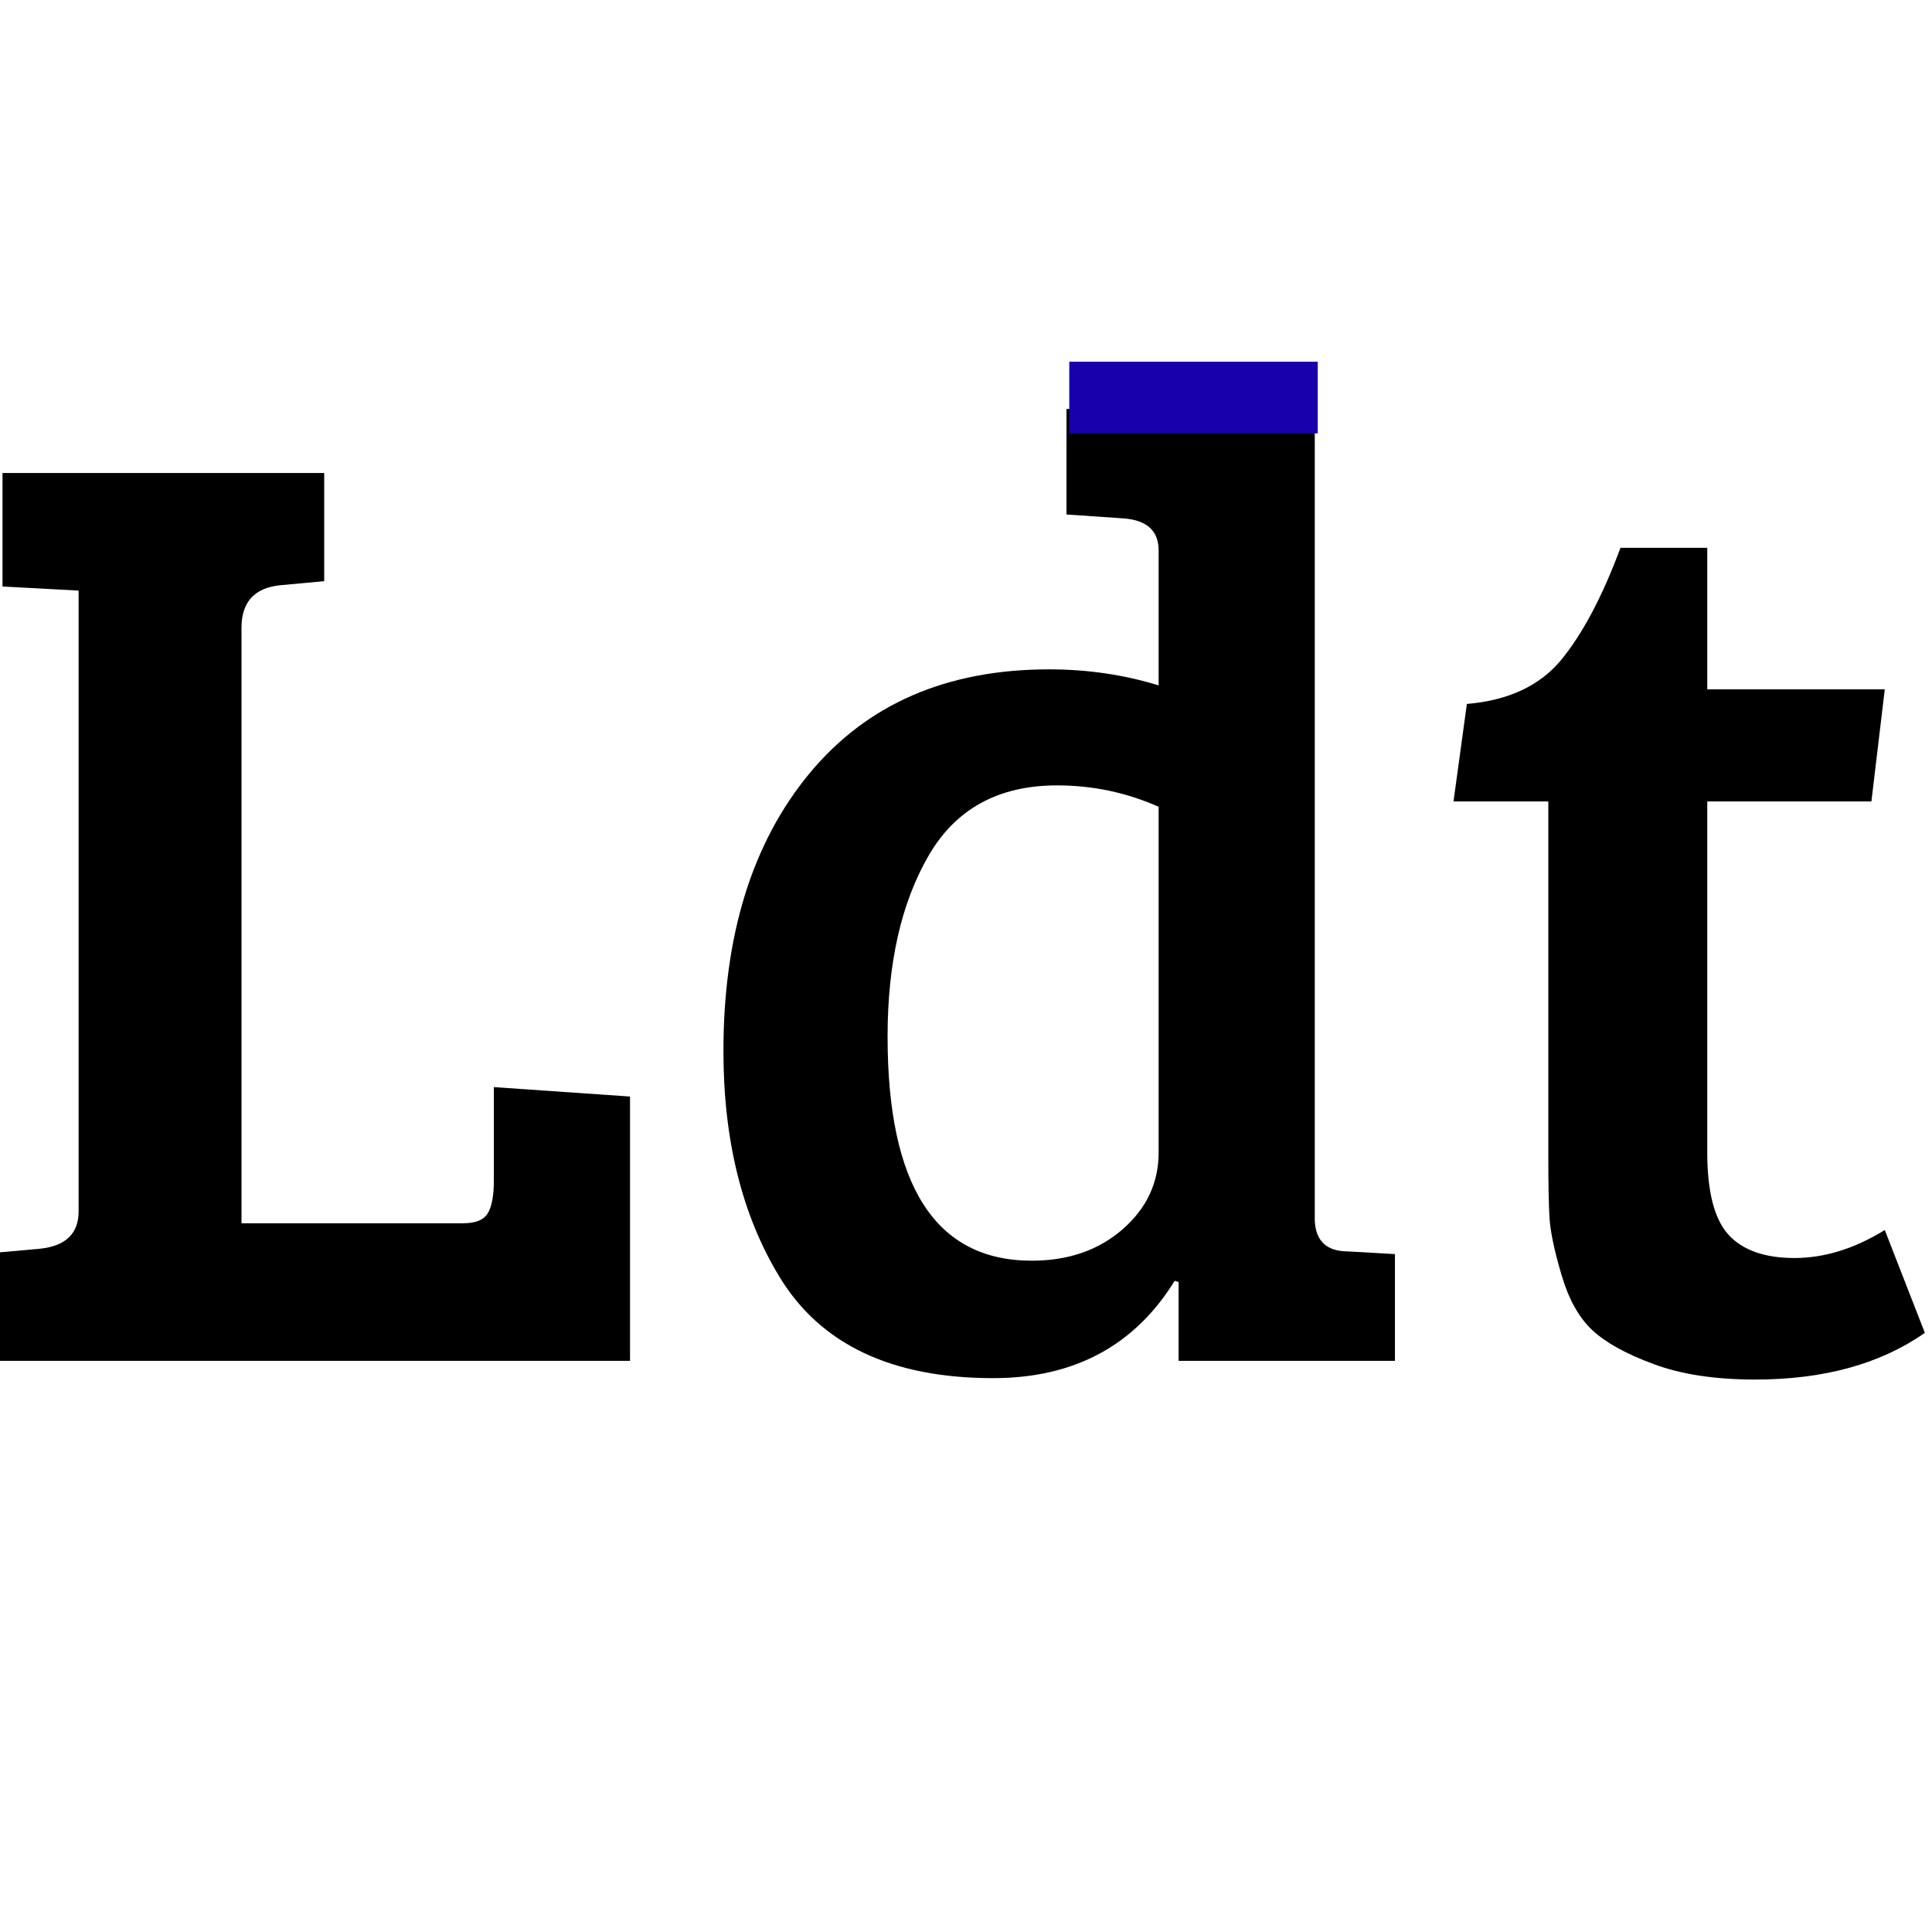
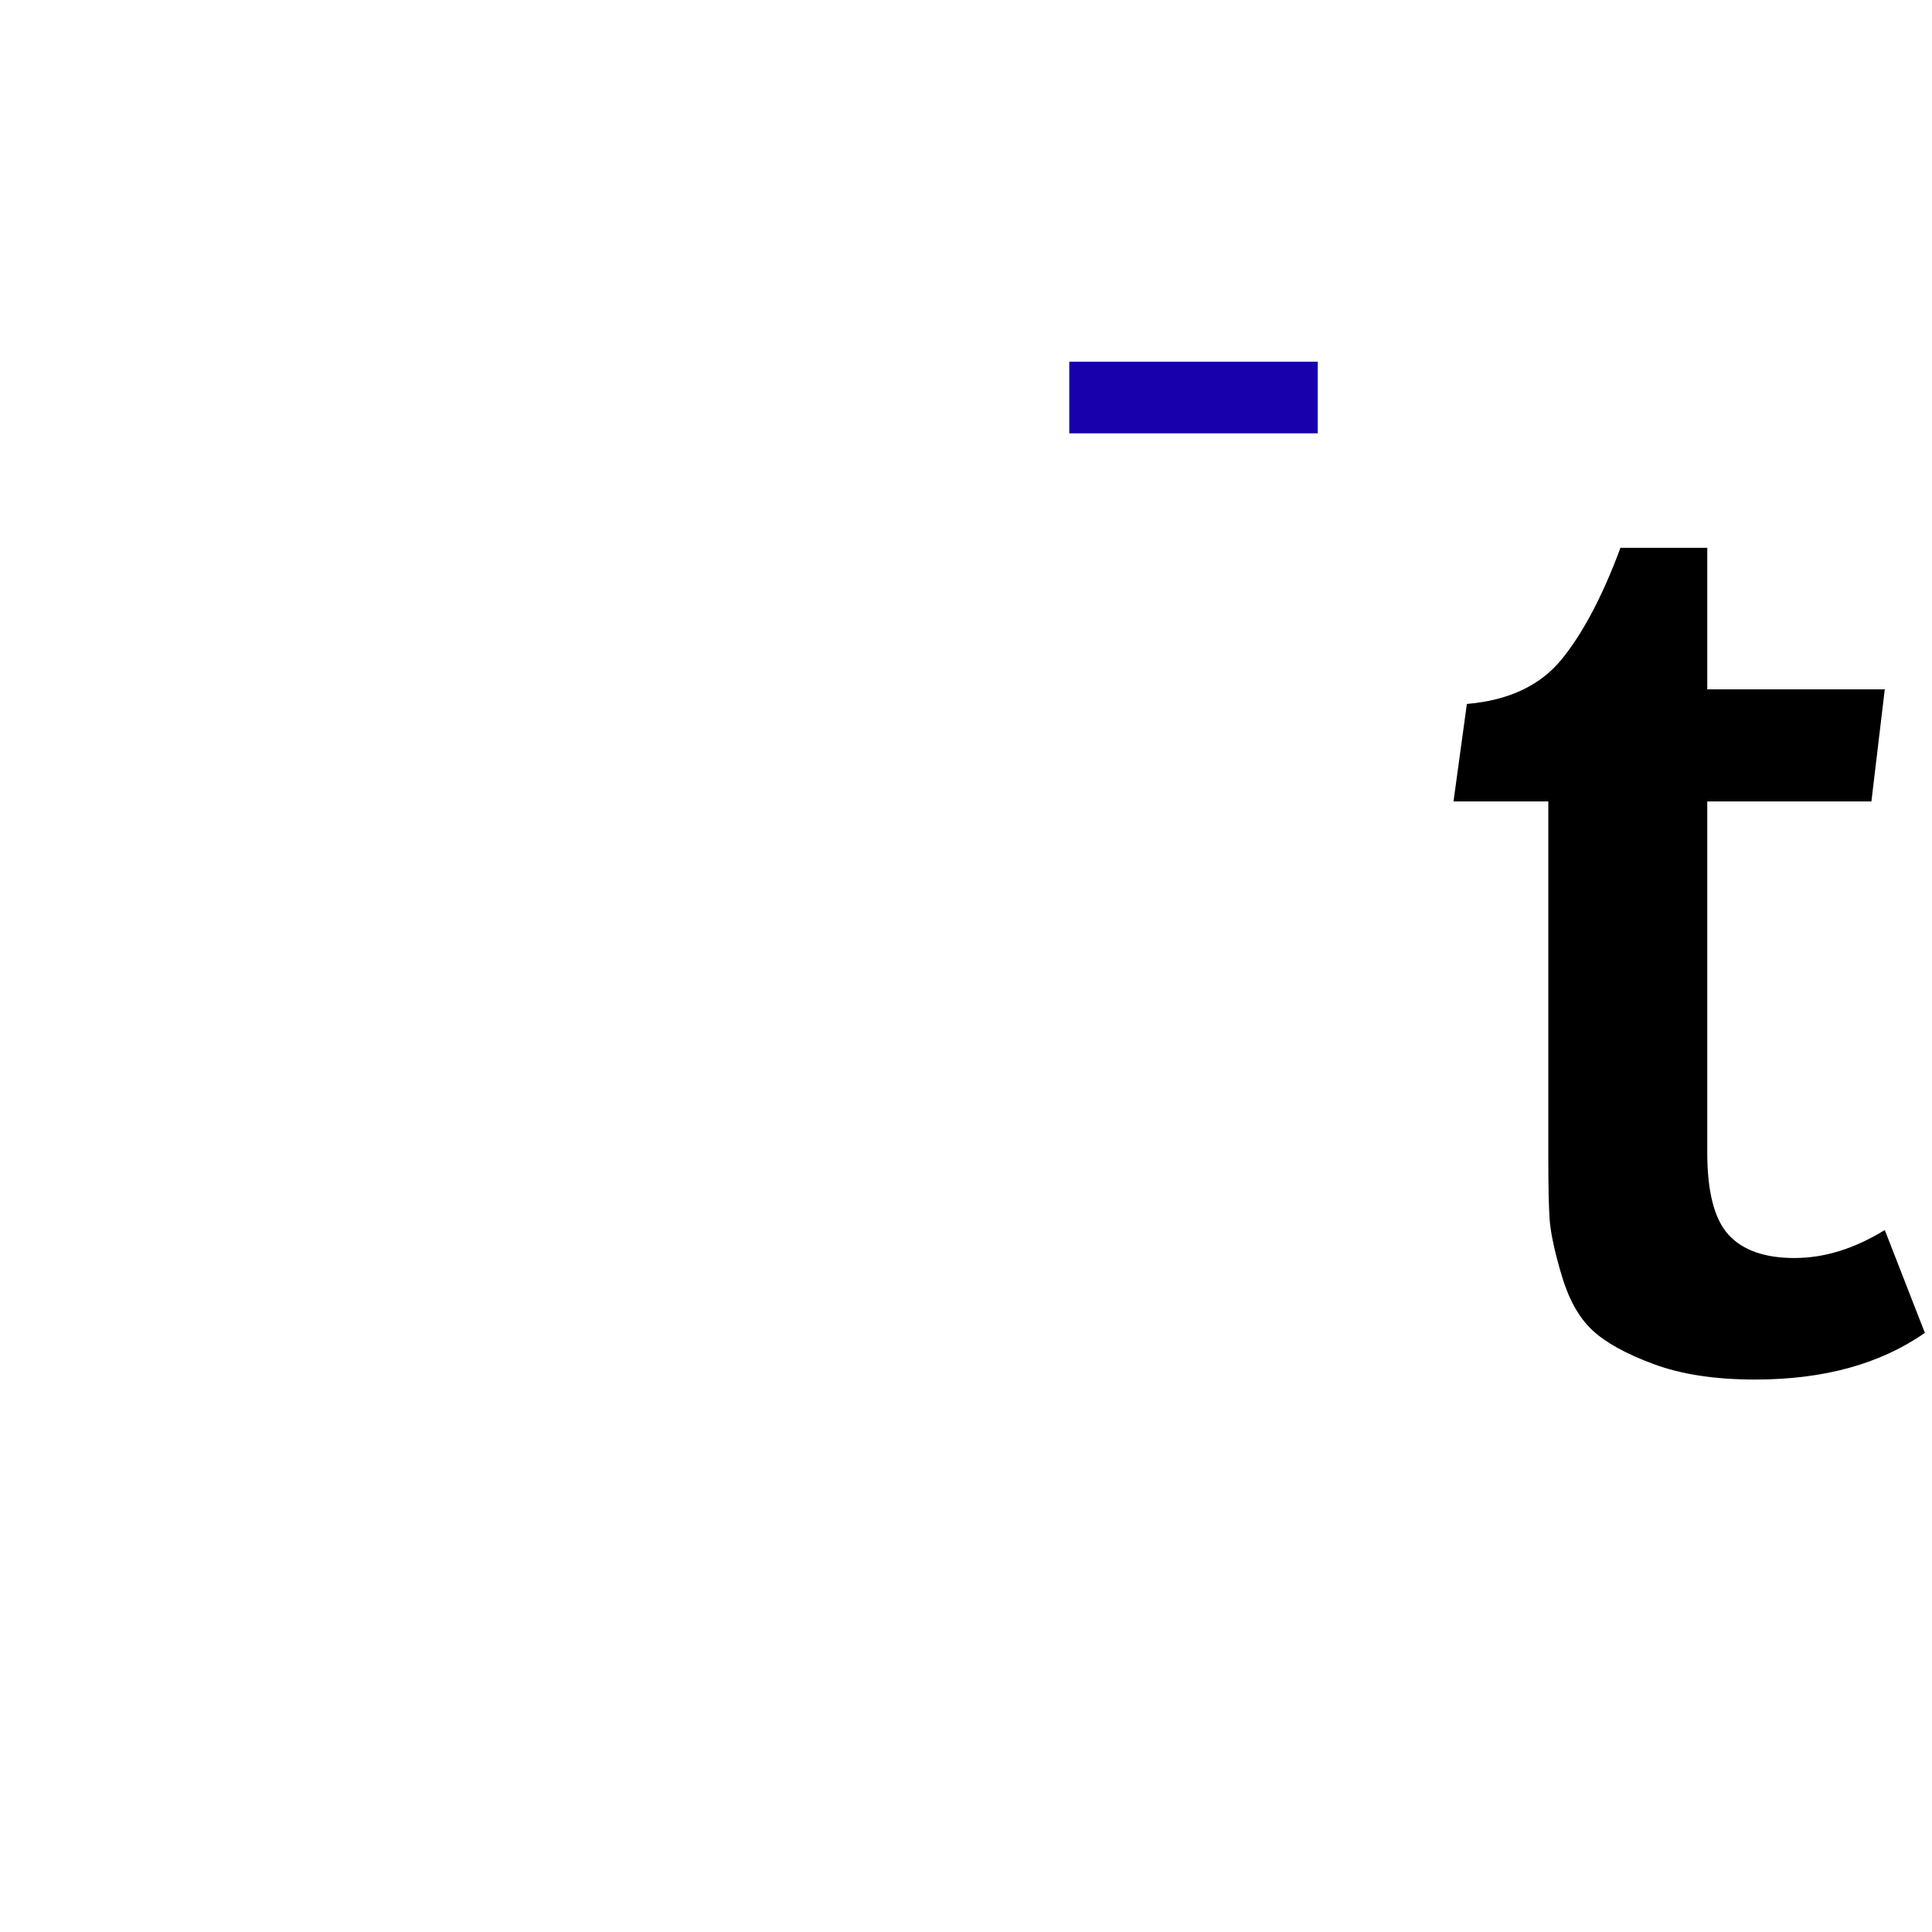
<svg xmlns="http://www.w3.org/2000/svg" width="256" zoomAndPan="magnify" viewBox="0 0 192 192" height="256" preserveAspectRatio="xMidYMid meet" version="1.0">
  <defs>
    <g />
    <clipPath id="fca84289f1">
      <path d="M 0 47 L 63 47 L 63 136 L 0 136 Z M 0 47 " clip-rule="nonzero" />
    </clipPath>
    <clipPath id="429d5b5e35">
      <rect x="0" width="192" y="0" height="176" />
    </clipPath>
    <clipPath id="5d86745fd8">
      <path d="M 106.262 35.945 L 130.957 35.945 L 130.957 43.066 L 106.262 43.066 Z M 106.262 35.945 " clip-rule="nonzero" />
    </clipPath>
    <clipPath id="ec11b008ec">
      <path d="M 0.262 0.945 L 24.957 0.945 L 24.957 8.066 L 0.262 8.066 Z M 0.262 0.945 " clip-rule="nonzero" />
    </clipPath>
    <clipPath id="00b05e6bf3">
      <rect x="0" width="25" y="0" height="9" />
    </clipPath>
  </defs>
  <g transform="matrix(1, 0, 0, 1, 0, 0)">
    <g clip-path="url(#429d5b5e35)">
      <g clip-path="url(#fca84289f1)">
        <g fill="#000000" fill-opacity="1">
          <g transform="translate(-4.656, 135.239)">
            <g>
-               <path d="M 67.266 0 L 4.25 0 L 4.25 -10.75 L 8.625 -11.141 C 11.188 -11.41 12.469 -12.648 12.469 -14.859 L 12.469 -76.547 L 4.906 -76.953 L 4.906 -88.234 L 36.875 -88.234 L 36.875 -77.484 L 32.5 -77.078 C 29.938 -76.816 28.656 -75.406 28.656 -72.844 L 28.656 -13.672 L 50.688 -13.672 C 51.914 -13.672 52.727 -14 53.125 -14.656 C 53.531 -15.32 53.734 -16.406 53.734 -17.906 L 53.734 -27.203 L 67.266 -26.266 Z M 67.266 0 " />
-             </g>
+               </g>
          </g>
        </g>
      </g>
      <g fill="#000000" fill-opacity="1">
        <g transform="translate(66.582, 135.239)">
          <g>
-             <path d="M 37.672 -68.719 C 41.484 -68.719 45.113 -68.188 48.562 -67.125 L 48.562 -80.531 C 48.562 -82.477 47.41 -83.539 45.109 -83.719 L 39.406 -84.109 L 39.406 -94.594 L 64.078 -94.594 L 64.078 -13.938 C 64.172 -11.895 65.273 -10.875 67.391 -10.875 L 72.047 -10.609 L 72.047 0 L 50.547 0 L 50.547 -7.828 L 50.156 -7.953 C 46.176 -1.504 40.16 1.719 32.109 1.719 C 22.023 1.719 14.945 -1.641 10.875 -8.359 C 7.164 -14.461 5.312 -21.938 5.312 -30.781 C 5.312 -42.281 8.16 -51.477 13.859 -58.375 C 19.566 -65.27 27.504 -68.719 37.672 -68.719 Z M 48.562 -20.703 L 48.562 -55.062 C 45.375 -56.477 42.008 -57.188 38.469 -57.188 C 32.633 -57.188 28.367 -54.844 25.672 -50.156 C 22.973 -45.469 21.625 -39.492 21.625 -32.234 C 21.625 -17.379 26.398 -9.953 35.953 -9.953 C 39.578 -9.953 42.582 -10.988 44.969 -13.062 C 47.363 -15.145 48.562 -17.691 48.562 -20.703 Z M 48.562 -20.703 " />
-           </g>
+             </g>
        </g>
      </g>
      <g fill="#000000" fill-opacity="1">
        <g transform="translate(141.932, 135.239)">
          <g>
            <path d="M 19.109 -80.797 L 27.734 -80.797 L 27.734 -66.734 L 45.375 -66.734 L 44.047 -55.594 L 27.734 -55.594 L 27.734 -20.703 C 27.734 -16.805 28.438 -14.082 29.844 -12.531 C 31.258 -10.988 33.445 -10.219 36.406 -10.219 C 39.375 -10.219 42.363 -11.145 45.375 -13 L 49.359 -2.781 C 44.93 0.312 39.312 1.859 32.5 1.859 C 28.52 1.859 25.16 1.348 22.422 0.328 C 19.68 -0.68 17.645 -1.805 16.312 -3.047 C 14.988 -4.285 13.973 -6.098 13.266 -8.484 C 12.555 -10.879 12.156 -12.758 12.062 -14.125 C 11.977 -15.5 11.938 -17.516 11.938 -20.172 L 11.938 -55.594 L 2.516 -55.594 L 3.844 -65.281 C 8 -65.633 11.141 -67.113 13.266 -69.719 C 15.391 -72.332 17.336 -76.023 19.109 -80.797 Z M 19.109 -80.797 " />
          </g>
        </g>
      </g>
    </g>
  </g>
  <g clip-path="url(#5d86745fd8)">
    <g transform="matrix(1, 0, 0, 1, 106, 35)">
      <g clip-path="url(#00b05e6bf3)">
        <g clip-path="url(#ec11b008ec)">
          <path fill="#1800ad" d="M 0.262 0.945 L 24.961 0.945 L 24.961 8.066 L 0.262 8.066 Z M 0.262 0.945 " fill-opacity="1" fill-rule="nonzero" />
        </g>
      </g>
    </g>
  </g>
</svg>